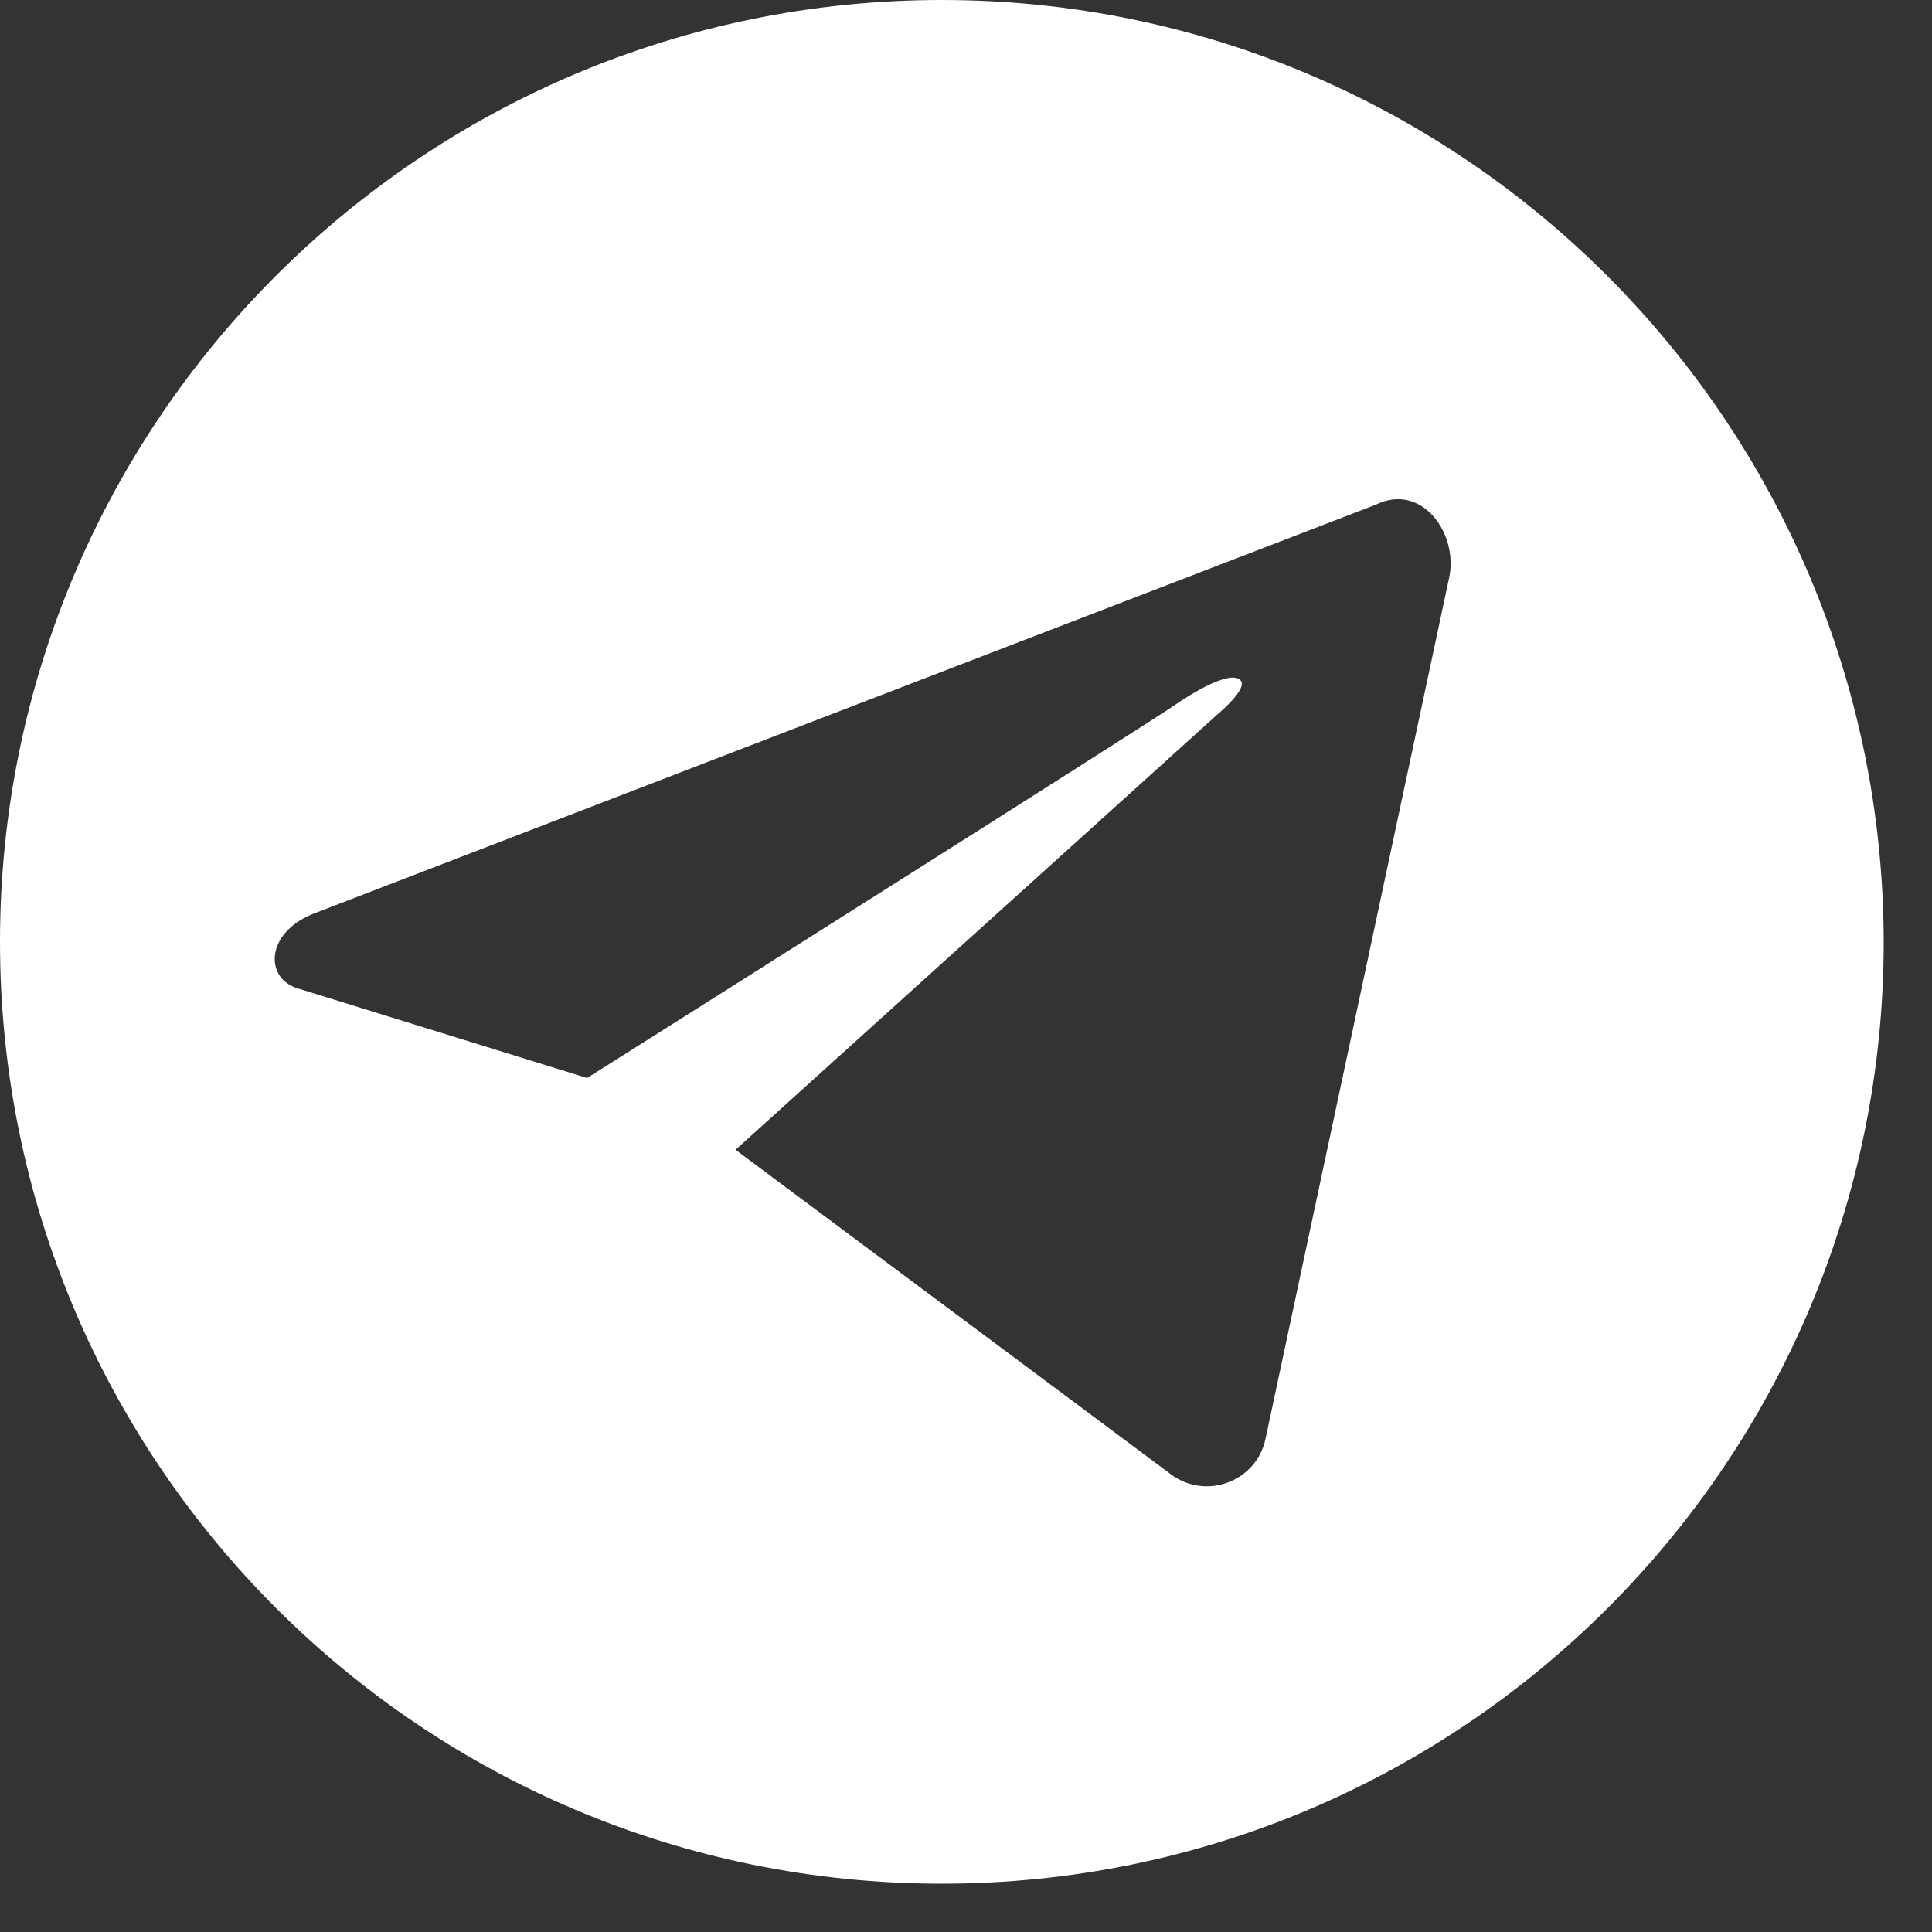
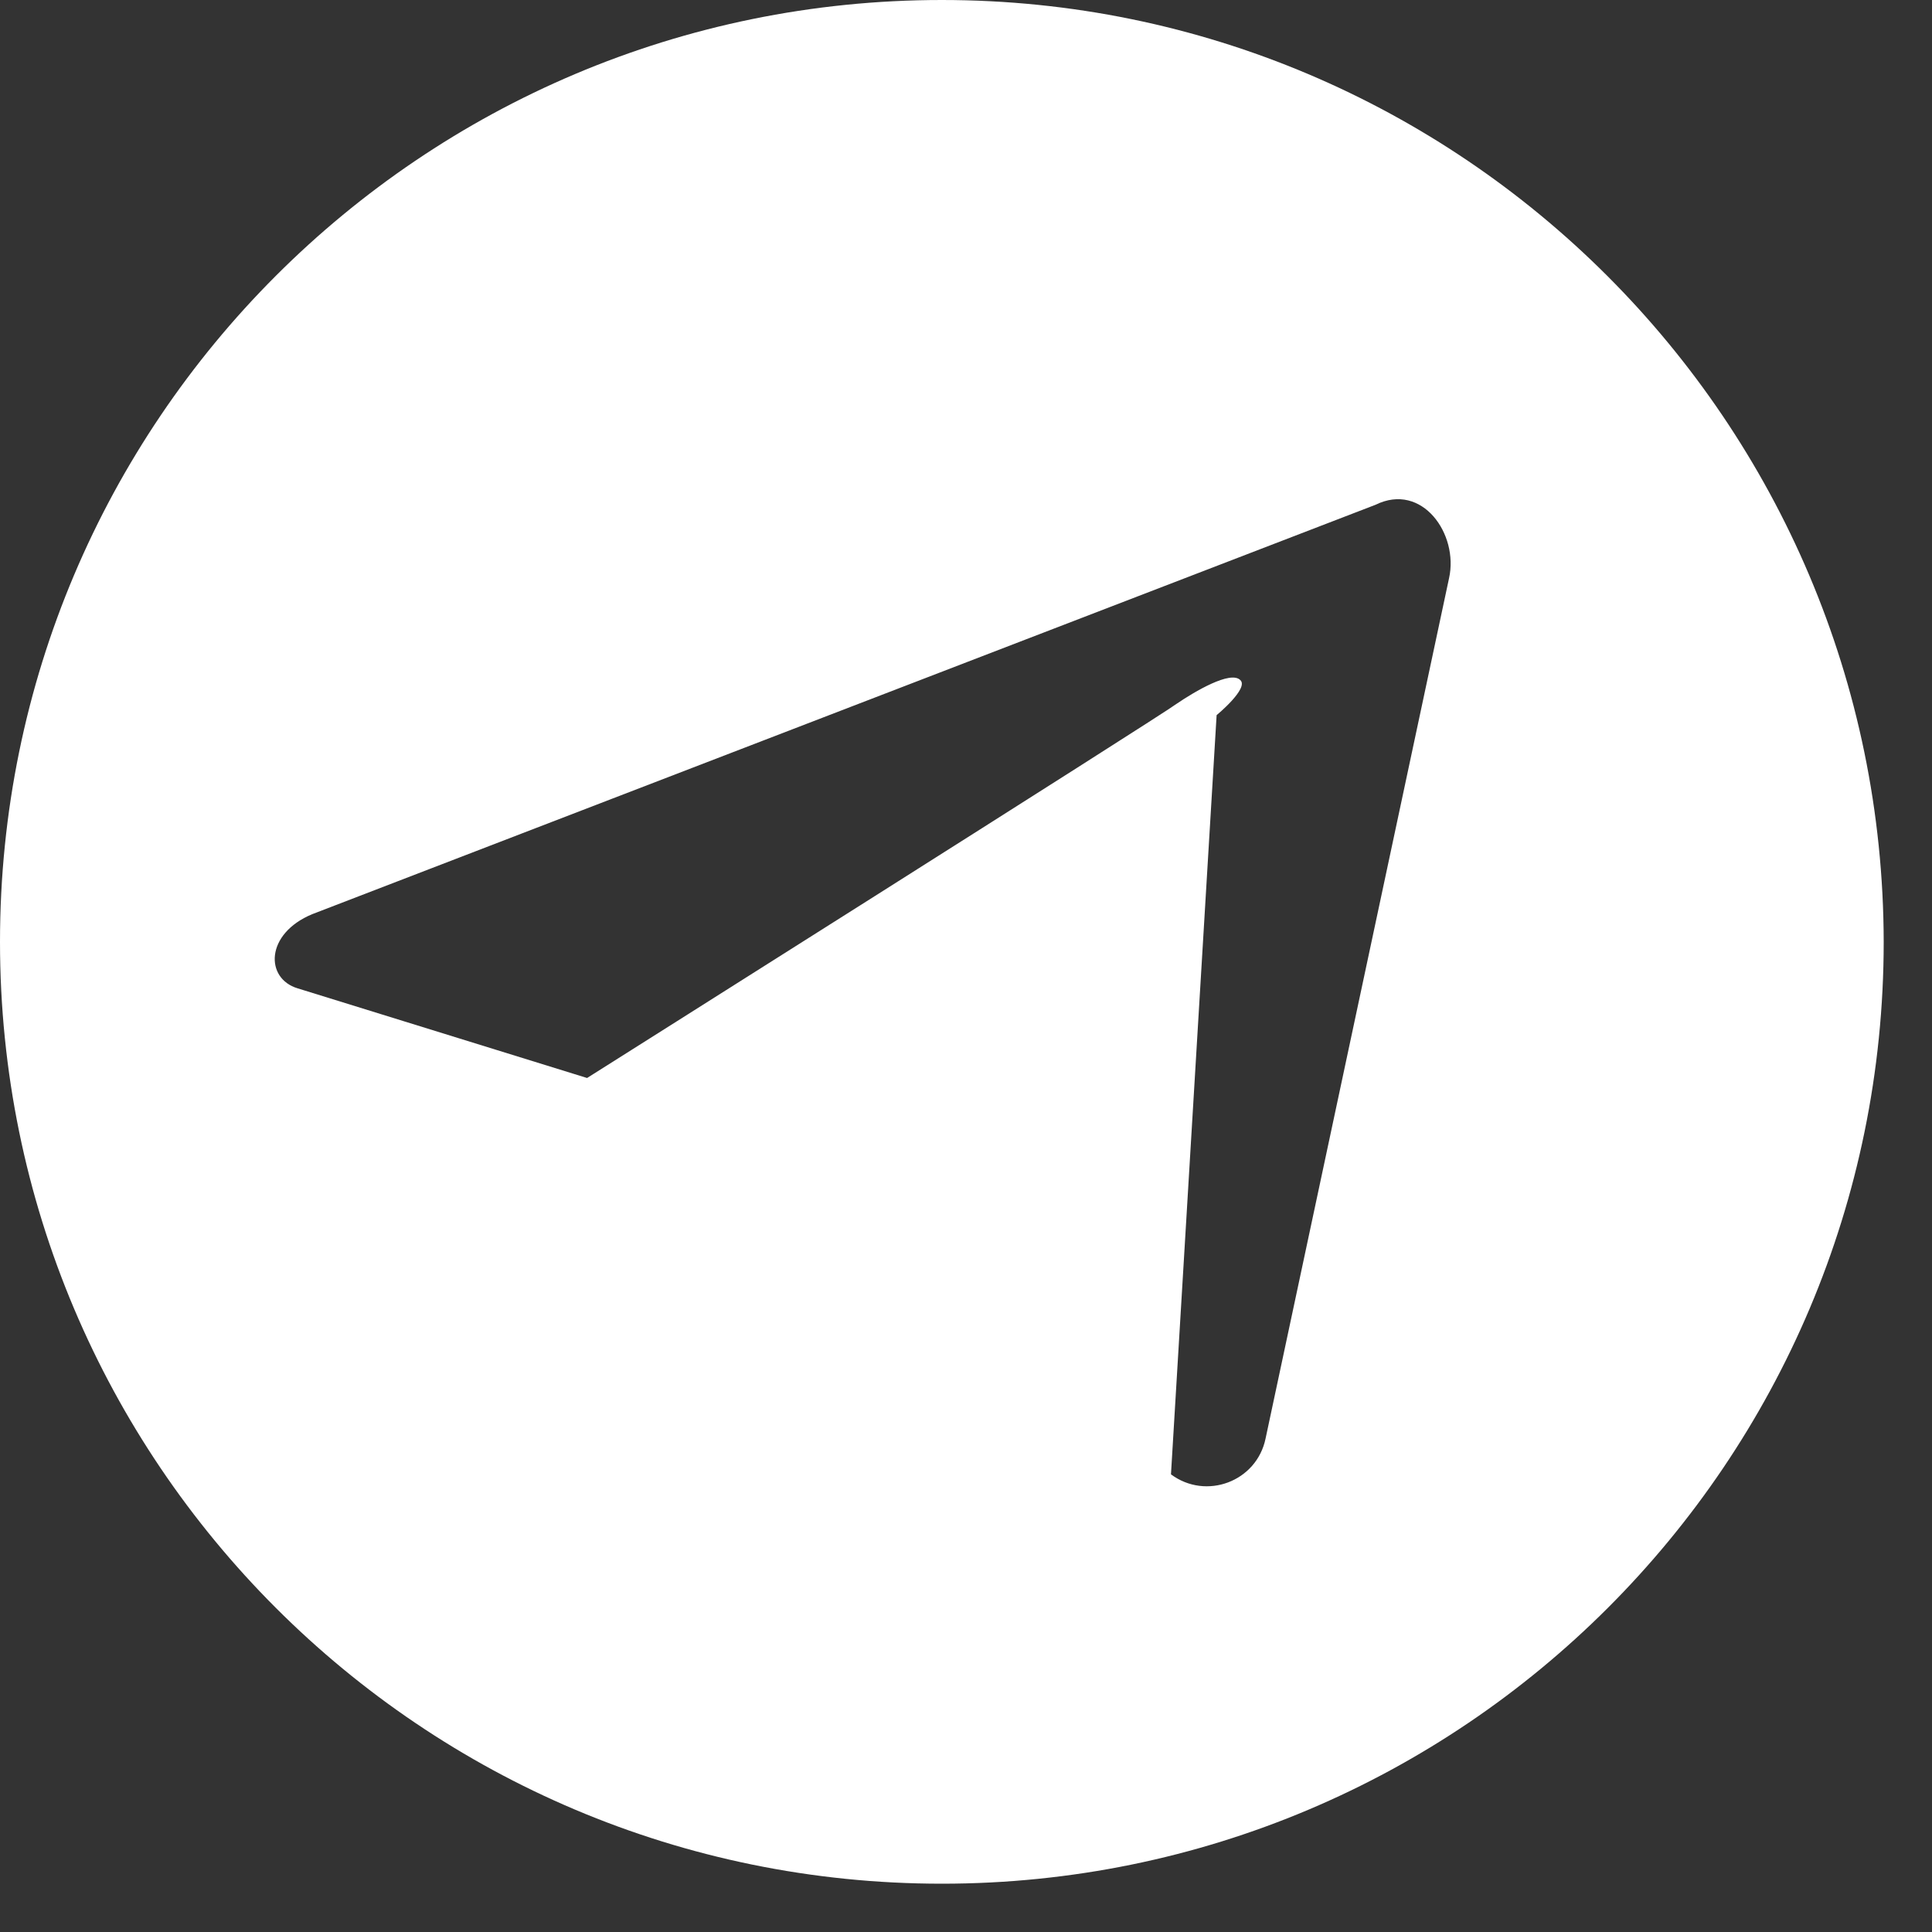
<svg xmlns="http://www.w3.org/2000/svg" width="32" height="32" viewBox="0 0 32 32" fill="none">
  <rect x="0" y="0" width="32" height="32" fill="#333333" stroke="none" />
-   <path d="M15.6 0C6.983 0 0 6.983 0 15.6C0 24.217 6.983 31.2 15.6 31.2C24.217 31.2 31.2 24.217 31.2 15.6C31.186 6.983 24.203 0 15.6 0ZM24.001 9.576L20.962 23.826C20.814 24.541 19.976 24.852 19.395 24.42L12.183 19.044L20.151 11.845C20.151 11.845 20.692 11.399 20.543 11.264C20.381 11.102 19.787 11.454 19.49 11.656C19.179 11.886 9.724 17.855 9.724 17.855L4.93 16.37C4.389 16.208 4.389 15.465 5.173 15.141L22.785 8.36C23.555 7.982 24.163 8.847 24.001 9.576Z" fill="white" />
+   <path d="M15.6 0C6.983 0 0 6.983 0 15.6C0 24.217 6.983 31.2 15.6 31.2C24.217 31.2 31.2 24.217 31.2 15.6C31.186 6.983 24.203 0 15.6 0ZM24.001 9.576L20.962 23.826C20.814 24.541 19.976 24.852 19.395 24.42L20.151 11.845C20.151 11.845 20.692 11.399 20.543 11.264C20.381 11.102 19.787 11.454 19.49 11.656C19.179 11.886 9.724 17.855 9.724 17.855L4.93 16.37C4.389 16.208 4.389 15.465 5.173 15.141L22.785 8.36C23.555 7.982 24.163 8.847 24.001 9.576Z" fill="white" />
</svg>